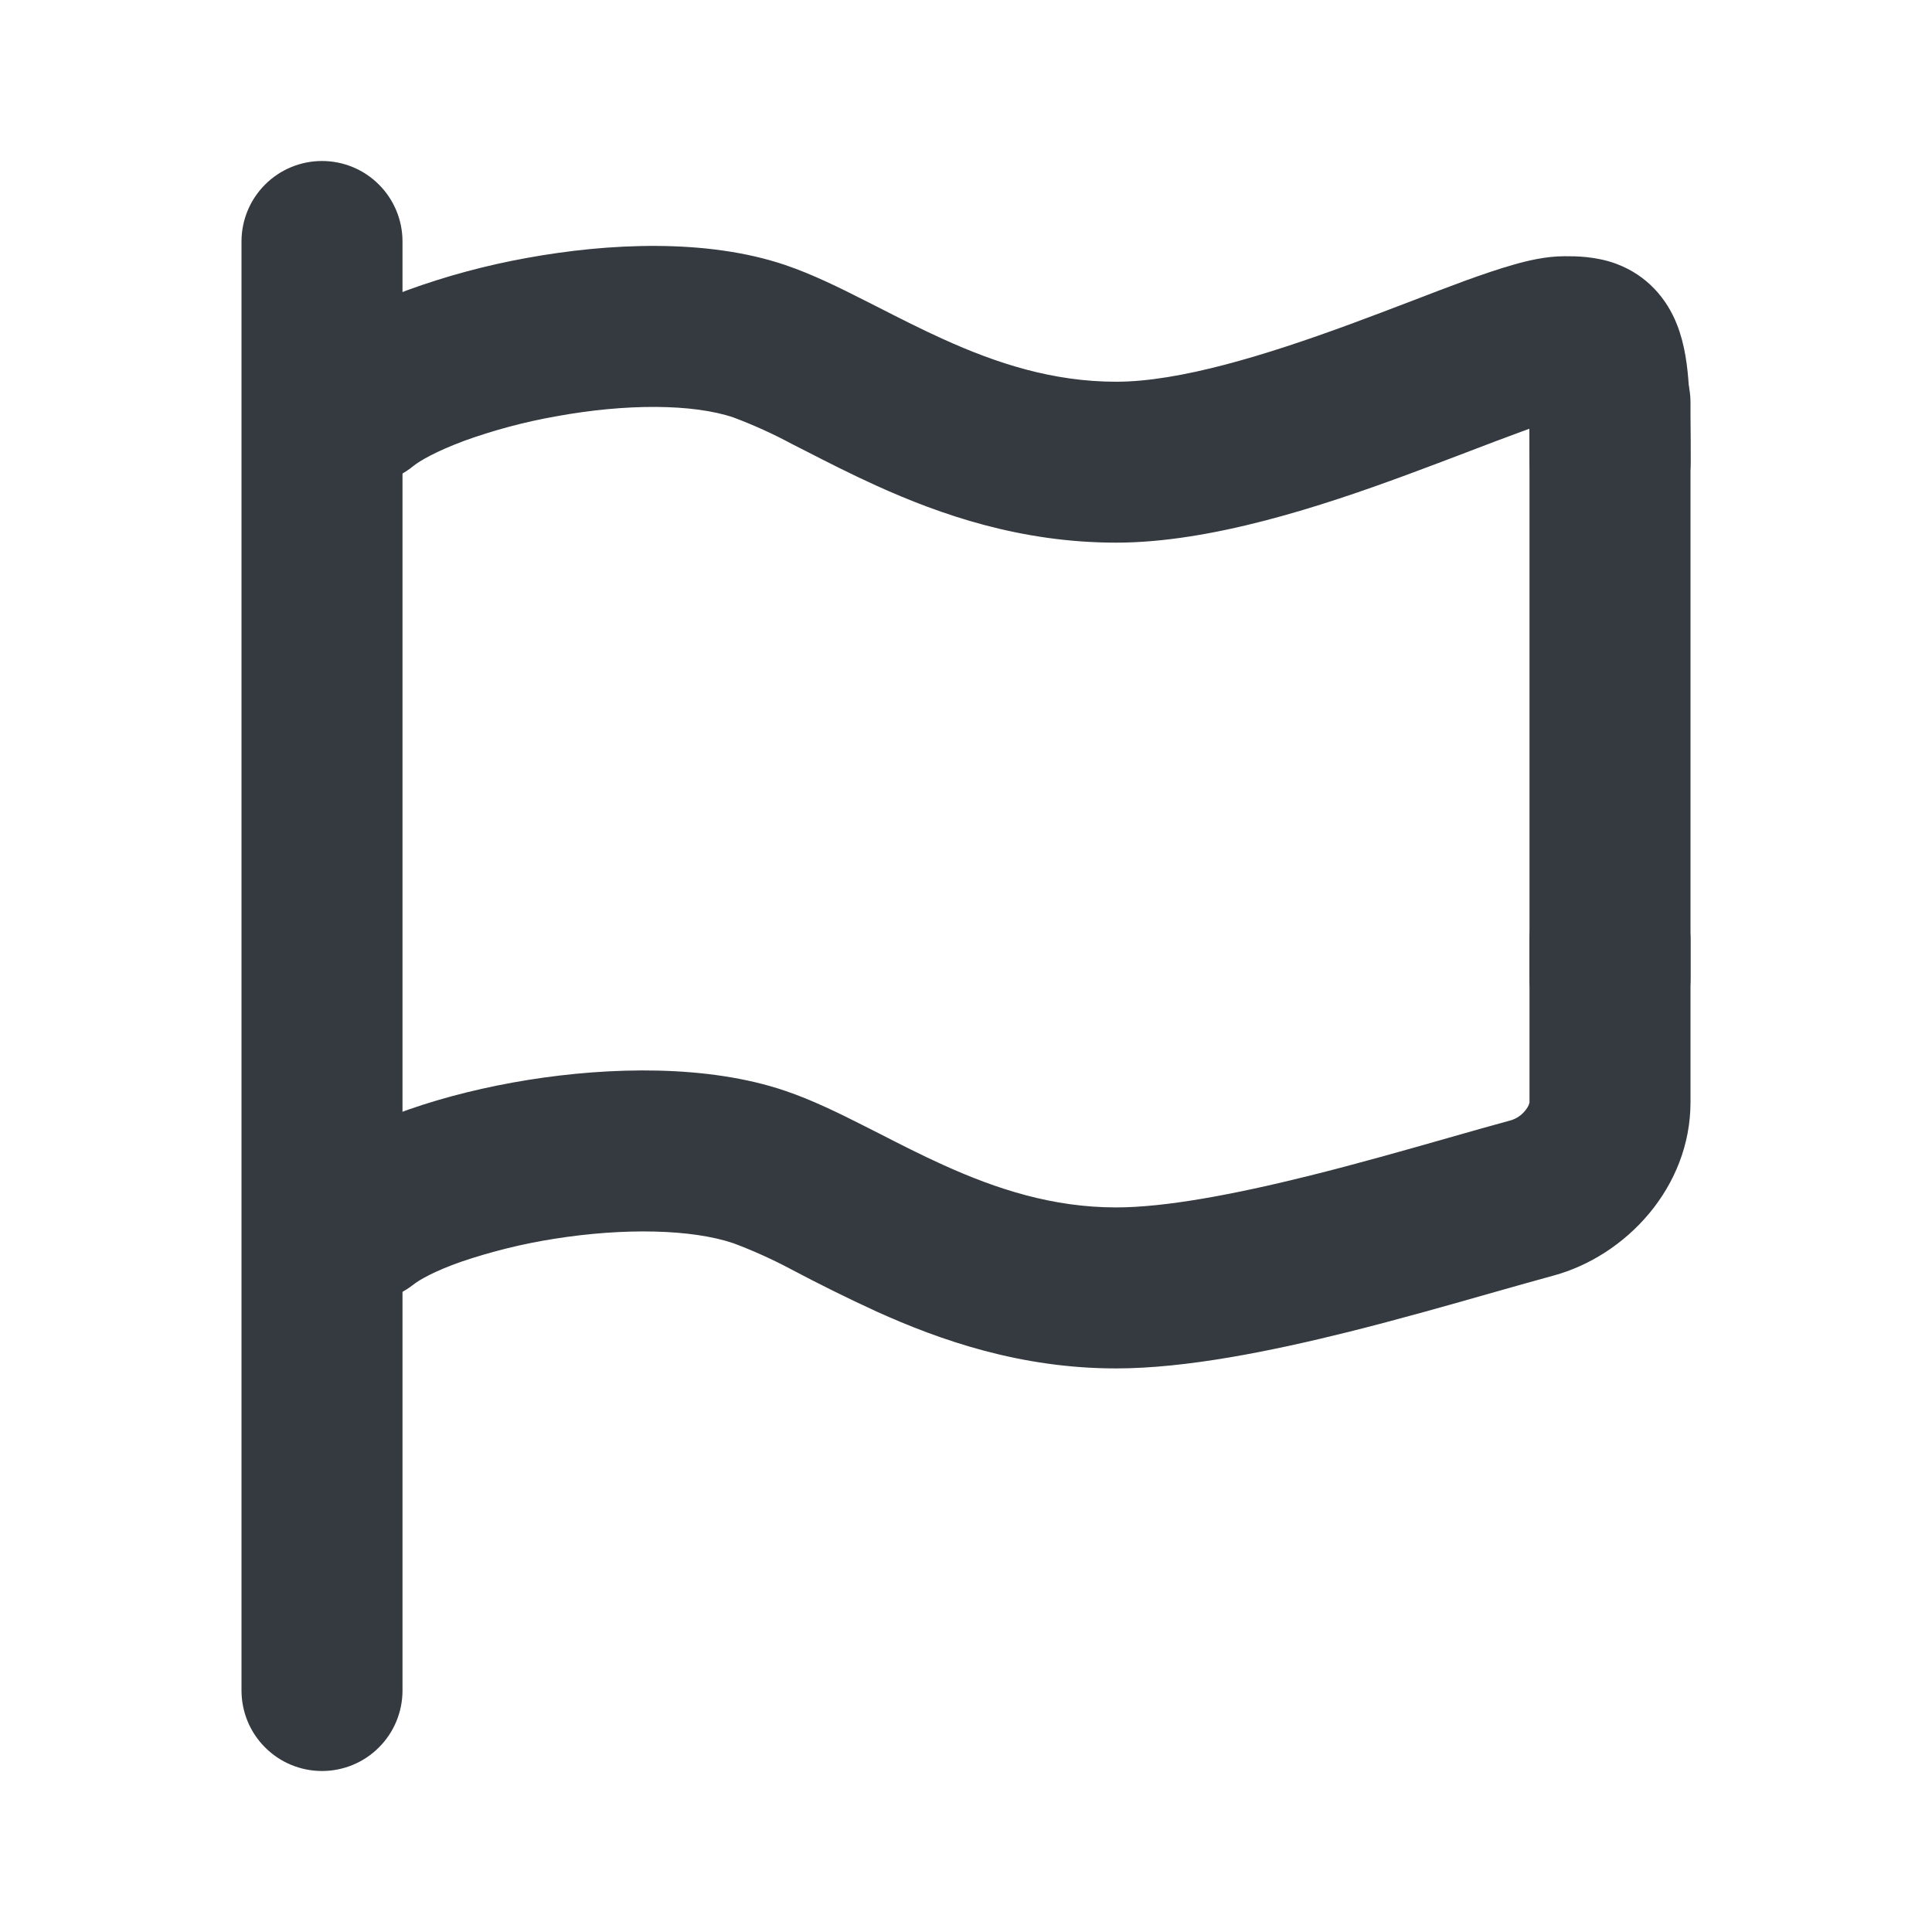
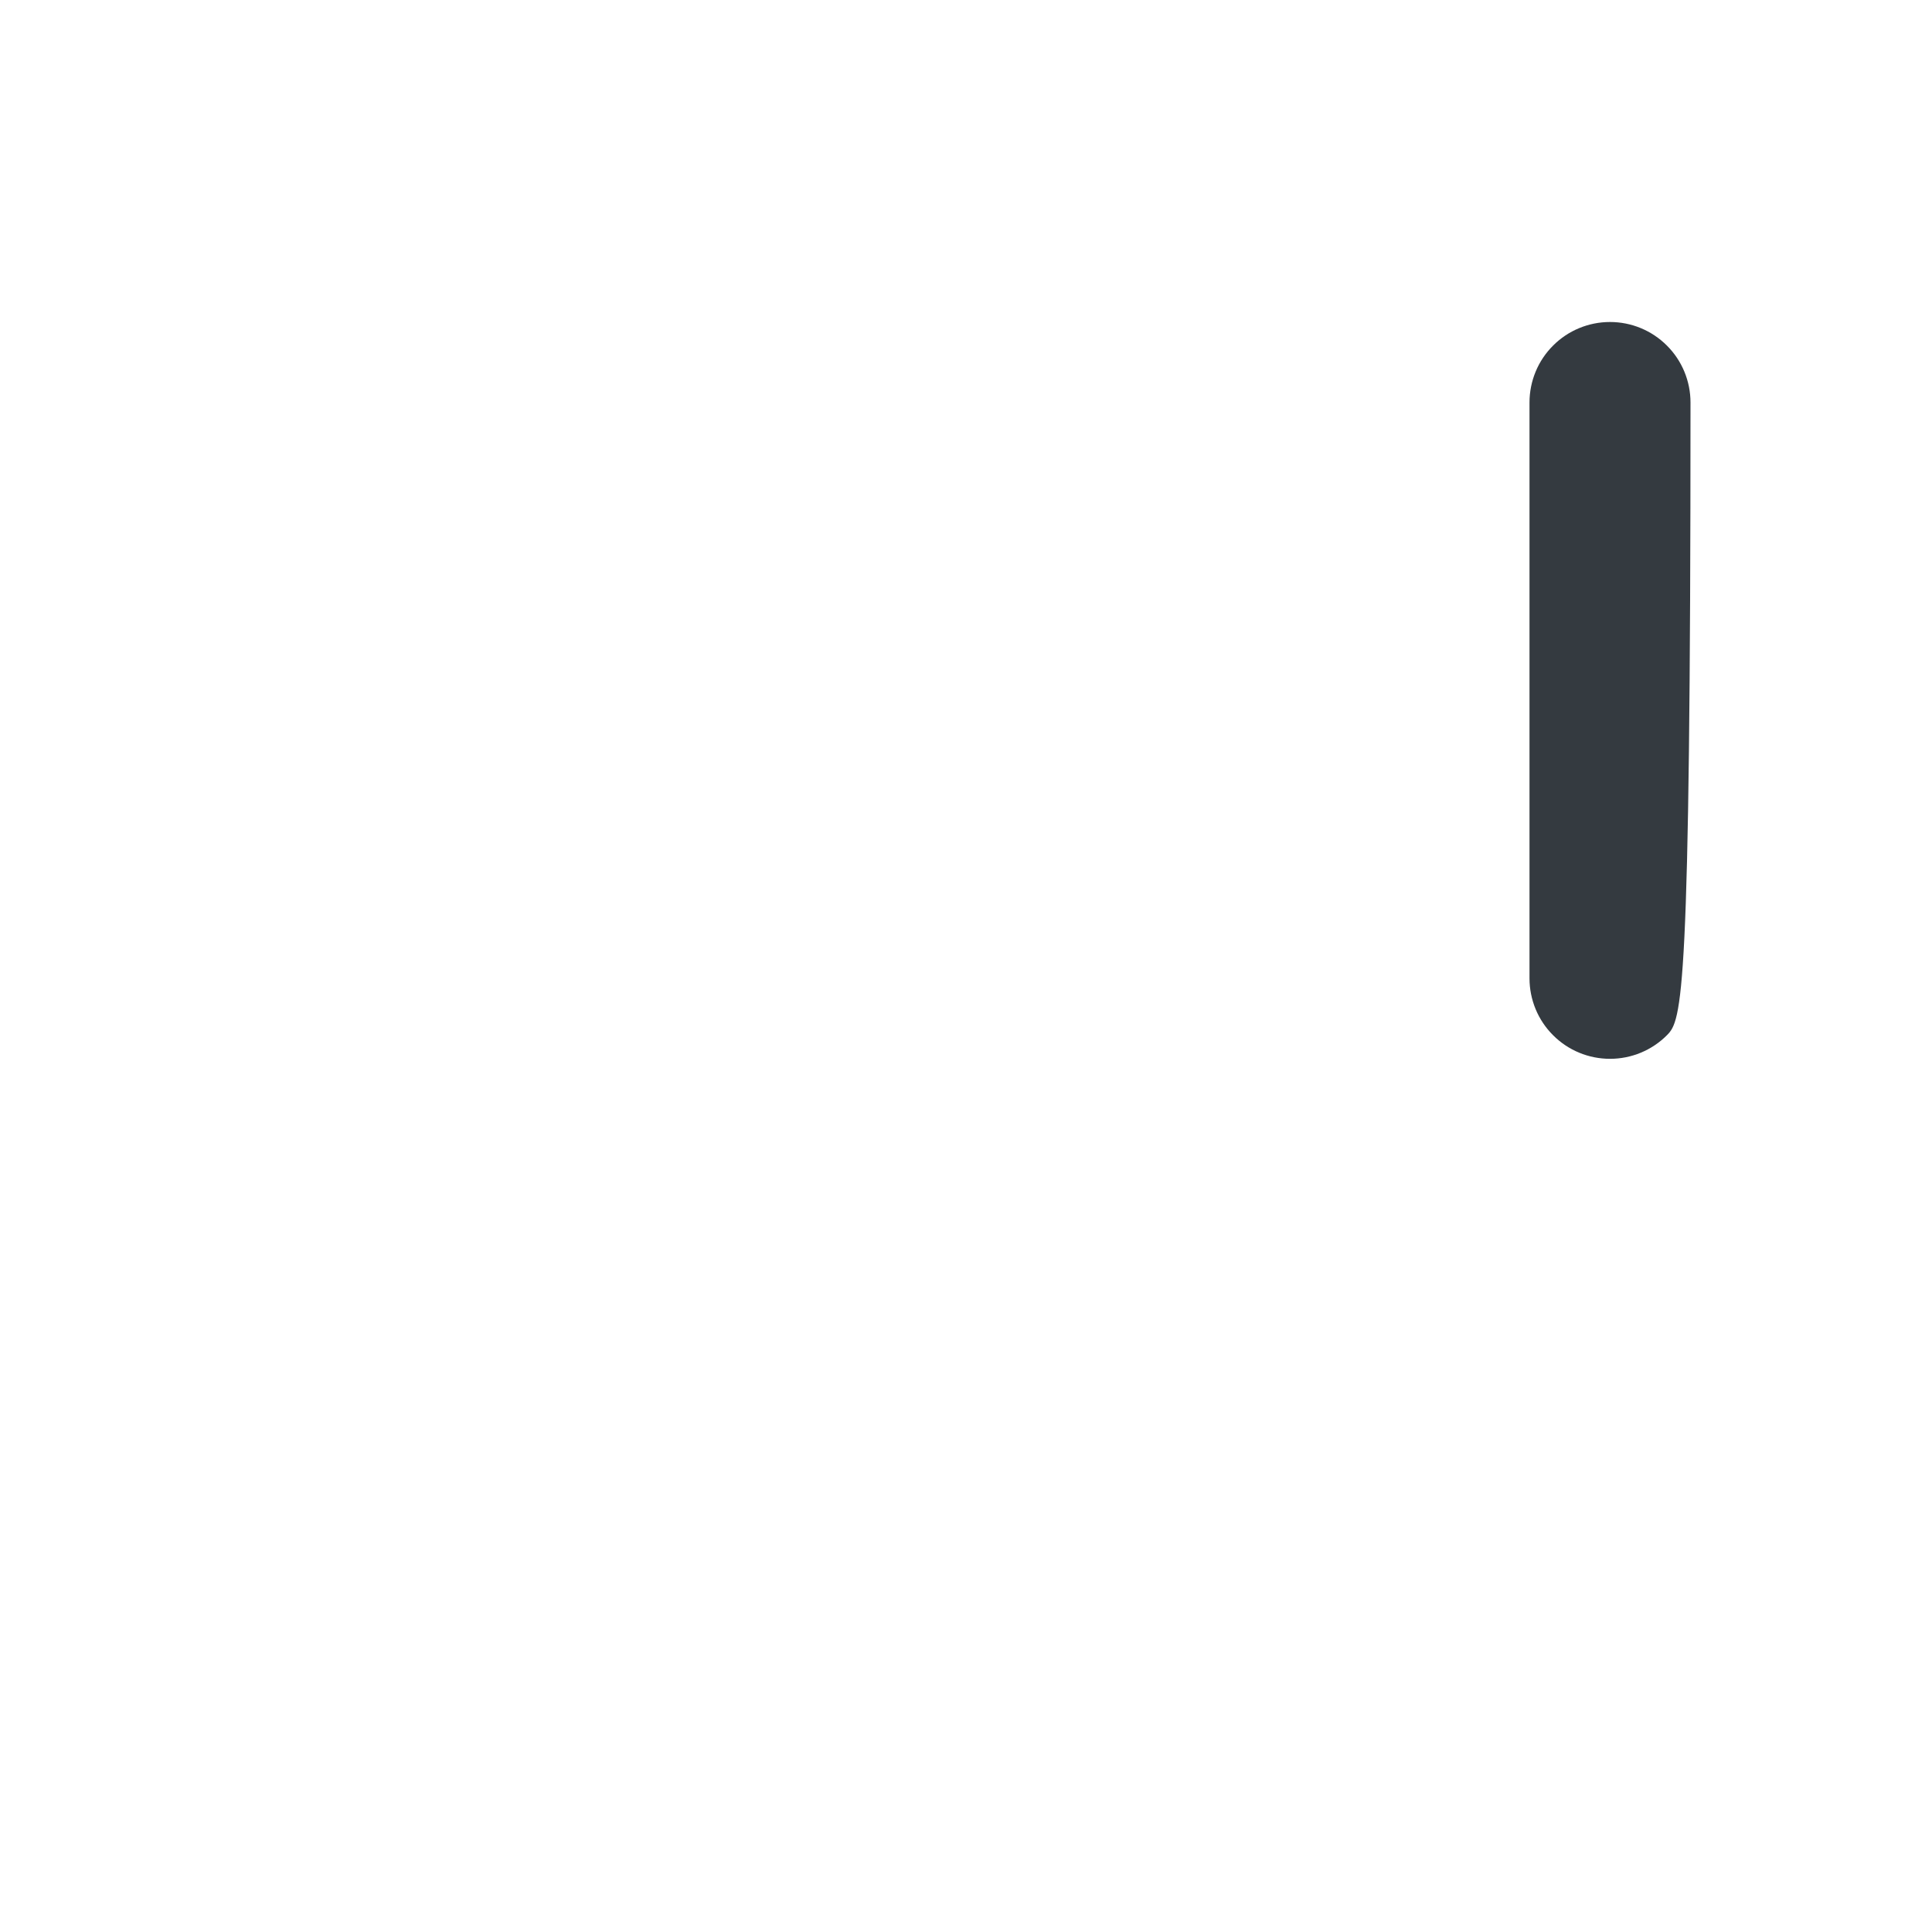
<svg xmlns="http://www.w3.org/2000/svg" width="24" height="24" viewBox="0 0 24 24" fill="none">
-   <path d="M3 3C3 2.735 3.105 2.48 3.293 2.293C3.48 2.105 3.735 2 4 2C4.265 2 4.52 2.105 4.707 2.293C4.895 2.48 5 2.735 5 3V21C5 21.265 4.895 21.52 4.707 21.707C4.52 21.895 4.265 22 4 22C3.735 22 3.48 21.895 3.293 21.707C3.105 21.52 3 21.265 3 21V3Z" fill="#343A40" />
-   <path fill-rule="evenodd" clip-rule="evenodd" d="M5.757 5.48C5.417 5.607 5.214 5.724 5.131 5.792C5.029 5.875 4.911 5.937 4.786 5.974C4.66 6.011 4.528 6.024 4.397 6.01C4.266 5.997 4.14 5.958 4.024 5.895C3.909 5.832 3.807 5.748 3.724 5.646C3.641 5.544 3.579 5.427 3.542 5.301C3.504 5.175 3.492 5.043 3.505 4.912C3.519 4.781 3.558 4.655 3.621 4.539C3.683 4.424 3.768 4.322 3.87 4.239C4.197 3.973 4.632 3.764 5.062 3.604C5.543 3.429 6.037 3.296 6.541 3.205C7.551 3.02 8.778 2.961 9.754 3.292C10.091 3.406 10.434 3.576 10.741 3.732L10.929 3.827C11.188 3.959 11.441 4.088 11.715 4.212C12.38 4.514 13.079 4.742 13.865 4.742C14.649 4.742 15.71 4.418 16.781 4.024C17.039 3.929 17.288 3.834 17.528 3.742L17.544 3.736C17.774 3.647 18 3.561 18.204 3.486C18.412 3.411 18.617 3.34 18.802 3.288C18.965 3.241 19.2 3.183 19.434 3.183H19.45C19.557 3.183 19.823 3.181 20.083 3.279C20.463 3.423 20.705 3.71 20.831 4.029C20.932 4.283 20.964 4.563 20.979 4.796C20.995 5.049 21.002 5.364 21.001 5.741C21.001 6.006 20.895 6.26 20.708 6.448C20.52 6.635 20.266 6.741 20.001 6.741C19.735 6.741 19.481 6.635 19.294 6.448C19.106 6.26 19.001 6.006 19.001 5.741C19.001 5.583 19 5.445 18.998 5.326L18.889 5.366C18.7 5.435 18.487 5.516 18.249 5.607L18.242 5.61C18.004 5.7 17.744 5.8 17.472 5.9C16.425 6.286 15.051 6.741 13.865 6.741C12.681 6.741 11.685 6.395 10.889 6.034C10.569 5.889 10.265 5.734 10.004 5.6L9.837 5.515C9.603 5.389 9.36 5.279 9.112 5.186C8.61 5.016 7.781 5.011 6.901 5.173C6.512 5.242 6.129 5.345 5.758 5.479L5.757 5.48ZM20 10.677C20.265 10.677 20.519 10.782 20.707 10.97C20.894 11.157 21 11.412 21 11.677V13.692C21 14.752 20.196 15.601 19.301 15.845C19.095 15.901 18.852 15.97 18.587 16.045C18.033 16.203 17.379 16.389 16.738 16.549C15.792 16.784 14.736 16.999 13.864 16.999C12.68 16.999 11.684 16.652 10.888 16.292C10.532 16.128 10.181 15.955 9.836 15.772C9.602 15.647 9.359 15.537 9.111 15.444C8.595 15.269 7.755 15.25 6.878 15.39C6.491 15.451 6.111 15.545 5.74 15.67C5.4 15.788 5.206 15.9 5.131 15.961C4.924 16.122 4.663 16.195 4.403 16.166C4.143 16.136 3.905 16.006 3.74 15.803C3.575 15.6 3.496 15.341 3.52 15.08C3.544 14.82 3.669 14.579 3.869 14.41C4.204 14.137 4.647 13.933 5.079 13.782C5.527 13.625 6.039 13.499 6.562 13.415C7.576 13.253 8.792 13.224 9.752 13.55C10.09 13.664 10.432 13.833 10.74 13.989L10.928 14.084C11.187 14.217 11.44 14.346 11.714 14.47C12.379 14.772 13.078 14.999 13.864 14.999C14.474 14.999 15.325 14.839 16.255 14.608C16.866 14.456 17.451 14.289 17.985 14.137C18.264 14.057 18.527 13.983 18.775 13.915C18.842 13.893 18.901 13.853 18.945 13.798C18.997 13.736 19 13.694 19 13.692V11.677C19 11.412 19.105 11.157 19.293 10.97C19.48 10.782 19.735 10.677 20 10.677Z" fill="#343A40" />
-   <path d="M19 5C19 4.735 19.105 4.48 19.293 4.293C19.48 4.105 19.735 4 20 4C20.265 4 20.52 4.105 20.707 4.293C20.895 4.48 21 4.735 21 5V12.153C21 12.418 20.895 12.673 20.707 12.86C20.52 13.048 20.265 13.153 20 13.153C19.735 13.153 19.48 13.048 19.293 12.86C19.105 12.673 19 12.418 19 12.153V5Z" fill="#343A40" />
+   <path d="M19 5C19 4.735 19.105 4.48 19.293 4.293C19.48 4.105 19.735 4 20 4C20.265 4 20.52 4.105 20.707 4.293C20.895 4.48 21 4.735 21 5C21 12.418 20.895 12.673 20.707 12.86C20.52 13.048 20.265 13.153 20 13.153C19.735 13.153 19.48 13.048 19.293 12.86C19.105 12.673 19 12.418 19 12.153V5Z" fill="#343A40" />
</svg>